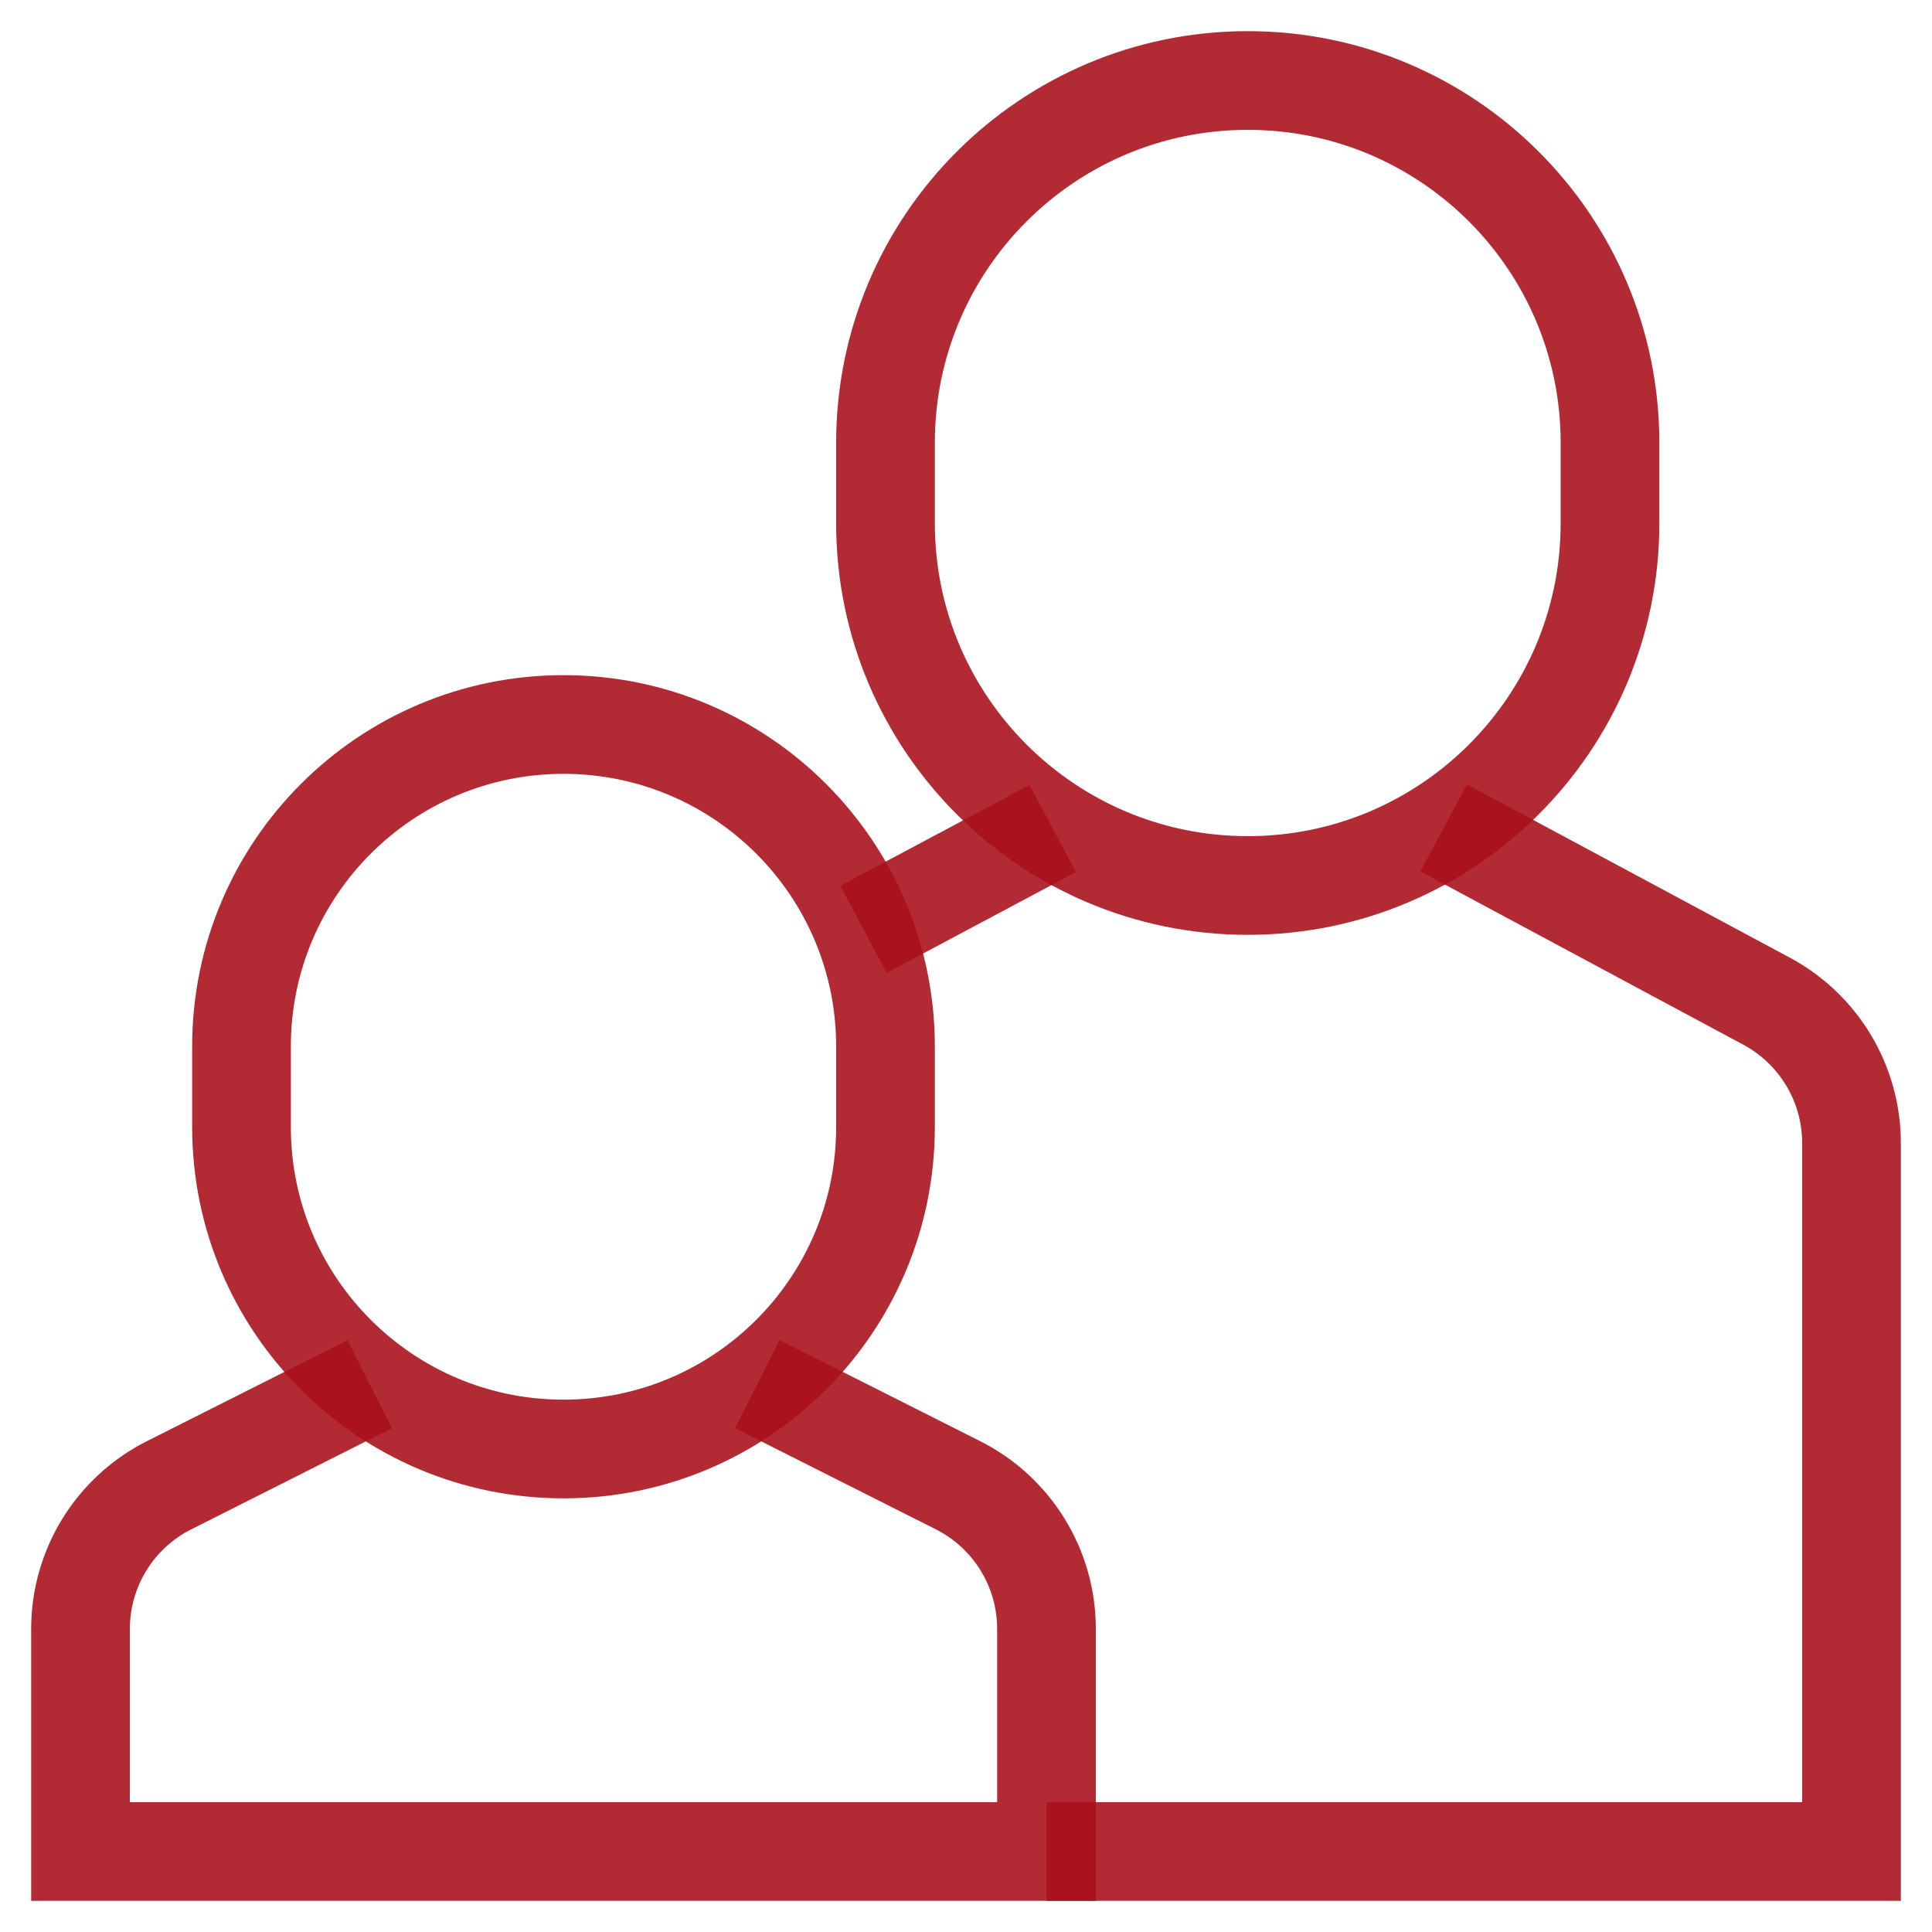
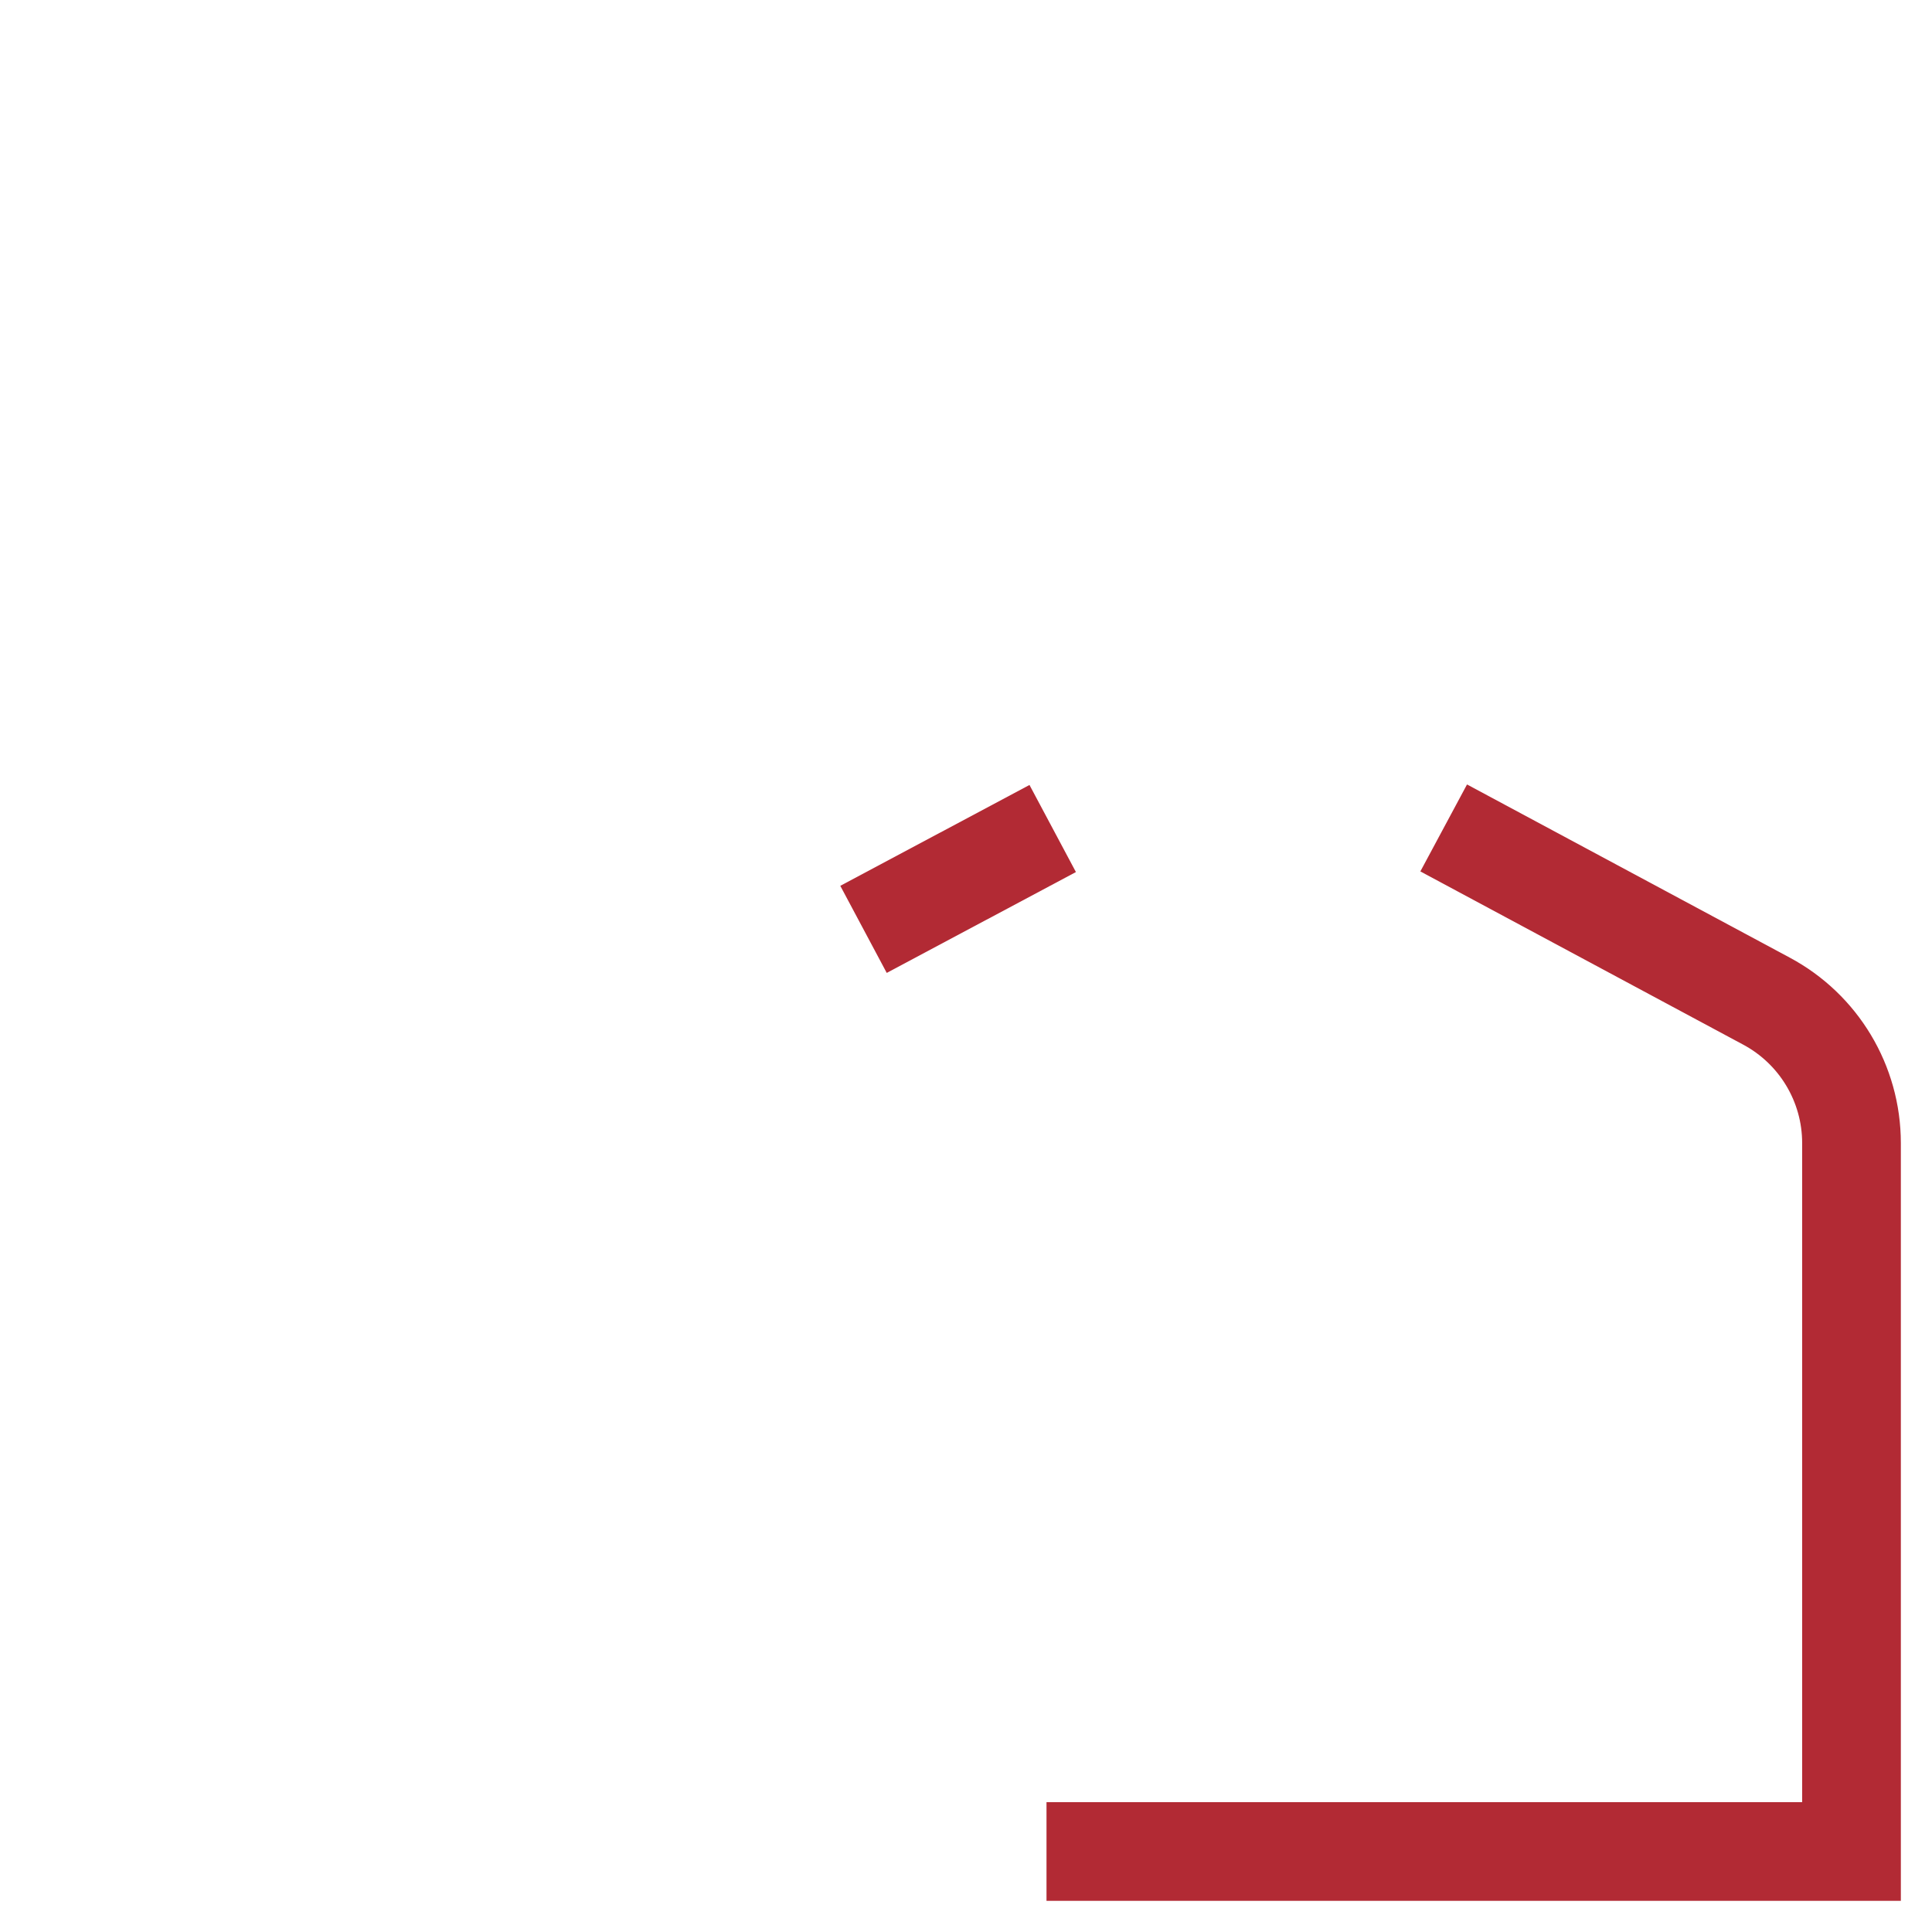
<svg xmlns="http://www.w3.org/2000/svg" viewBox="0 0 24 24" preserveAspectRatio="none" width="56" height="56">
  <path data-cap="butt" data-color="color-2" fill="none" data-stroke="#444444" stroke-width="1.226px" stroke-miterlimit="10" d="M13,23h10v-8.8 c0-0.739-0.407-1.417-1.059-1.765l-4.007-2.15" stroke-linejoin="miter" stroke-linecap="butt" stroke-opacity="0.89" stroke="#A8101B" />
  <line data-cap="butt" data-color="color-2" fill="none" data-stroke="#444444" stroke-width="1.226px" stroke-miterlimit="10" x1="13.077" y1="10.292" x2="10.727" y2="11.545" stroke-linejoin="miter" stroke-linecap="butt" stroke-opacity="0.89" stroke="#A8101B" />
-   <path data-color="color-2" fill="none" data-stroke="#444444" stroke-width="1.226px" stroke-linecap="square" stroke-miterlimit="10" d="M15.5,11 L15.5,11C13.015,11,11,8.985,11,6.5v-1C11,3.015,13.015,1,15.5,1h0C17.985,1,20,3.015,20,5.5v1C20,8.985,17.985,11,15.5,11z" stroke-linejoin="miter" stroke-opacity="0.89" stroke="#A8101B" />
-   <path data-cap="butt" fill="none" data-stroke="#444444" stroke-width="1.226px" stroke-miterlimit="10" d="M4.592,17.195l-2.487,1.253 C1.428,18.786,1,19.479,1,20.236V23h12v-2.764c0-0.758-0.428-1.45-1.106-1.789l-2.487-1.253" stroke-linejoin="miter" stroke-linecap="butt" stroke-opacity="0.89" stroke="#A8101B" />
-   <path fill="none" data-stroke="#444444" stroke-width="1.226px" stroke-linecap="square" stroke-miterlimit="10" d="M7,18L7,18 c-2.209,0-4-1.791-4-4v-1c0-2.209,1.791-4,4-4h0c2.209,0,4,1.791,4,4v1C11,16.209,9.209,18,7,18z" stroke-linejoin="miter" stroke-opacity="0.89" stroke="#A8101B" />
</svg>